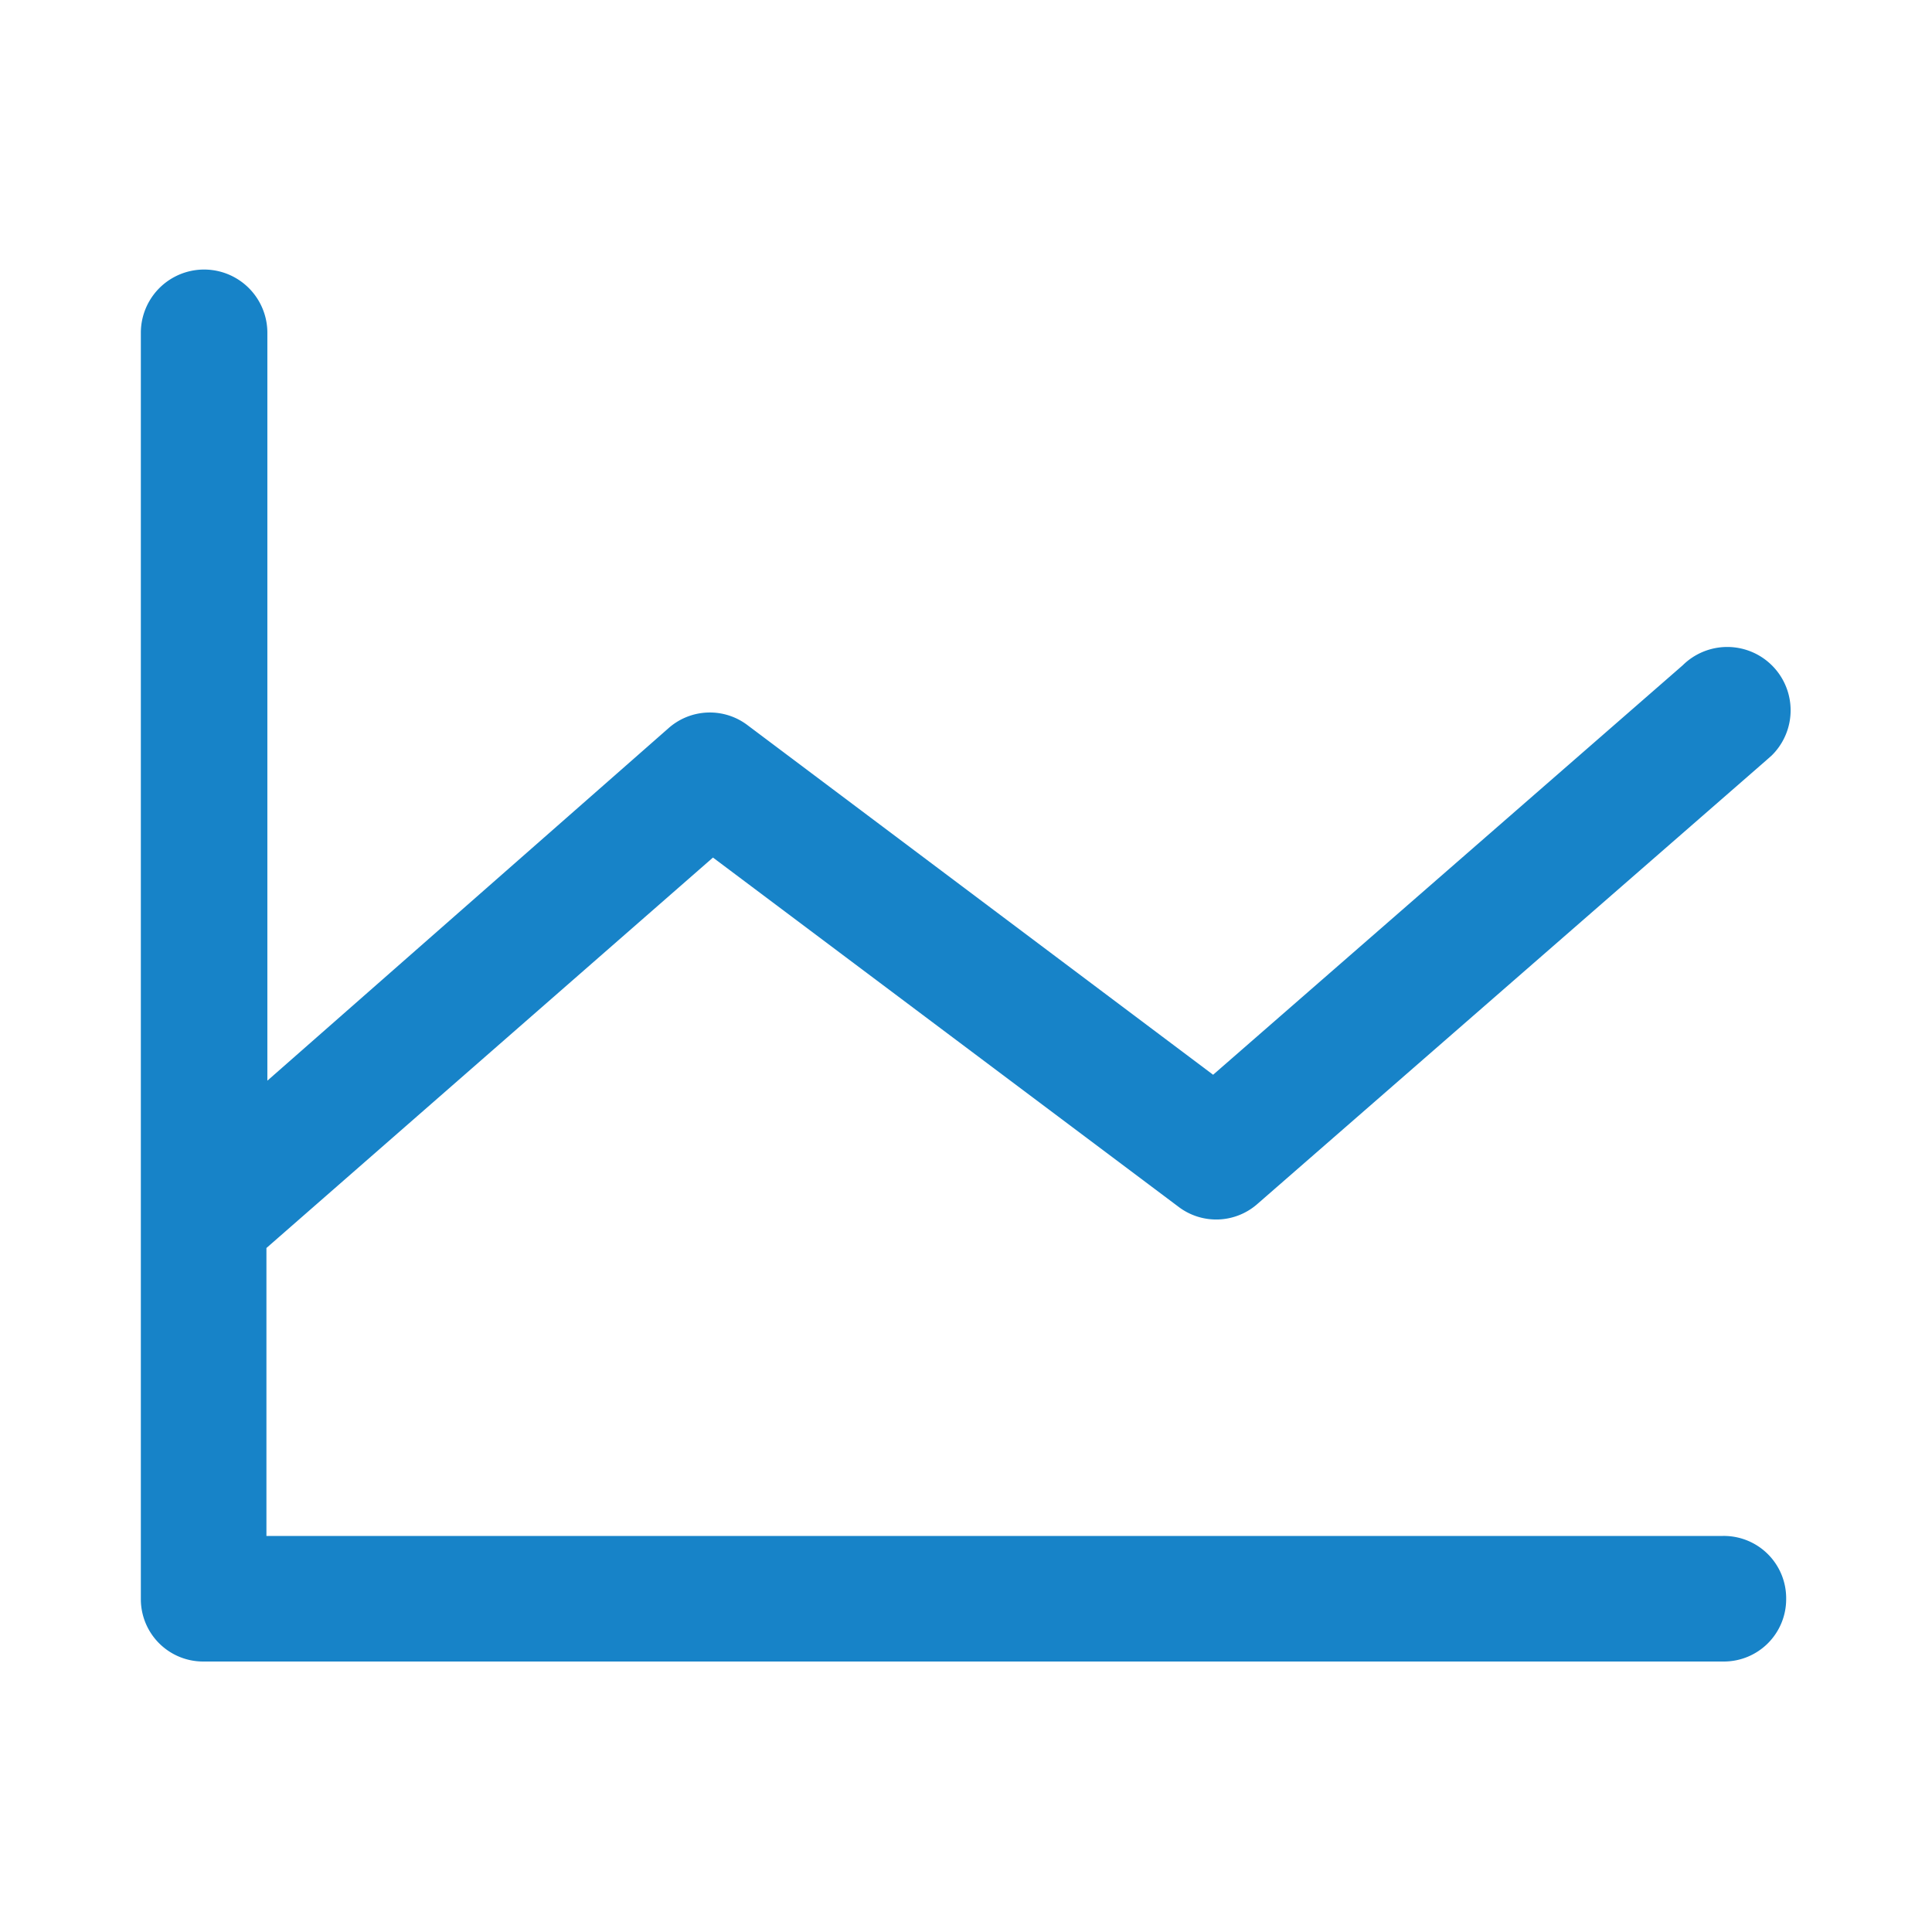
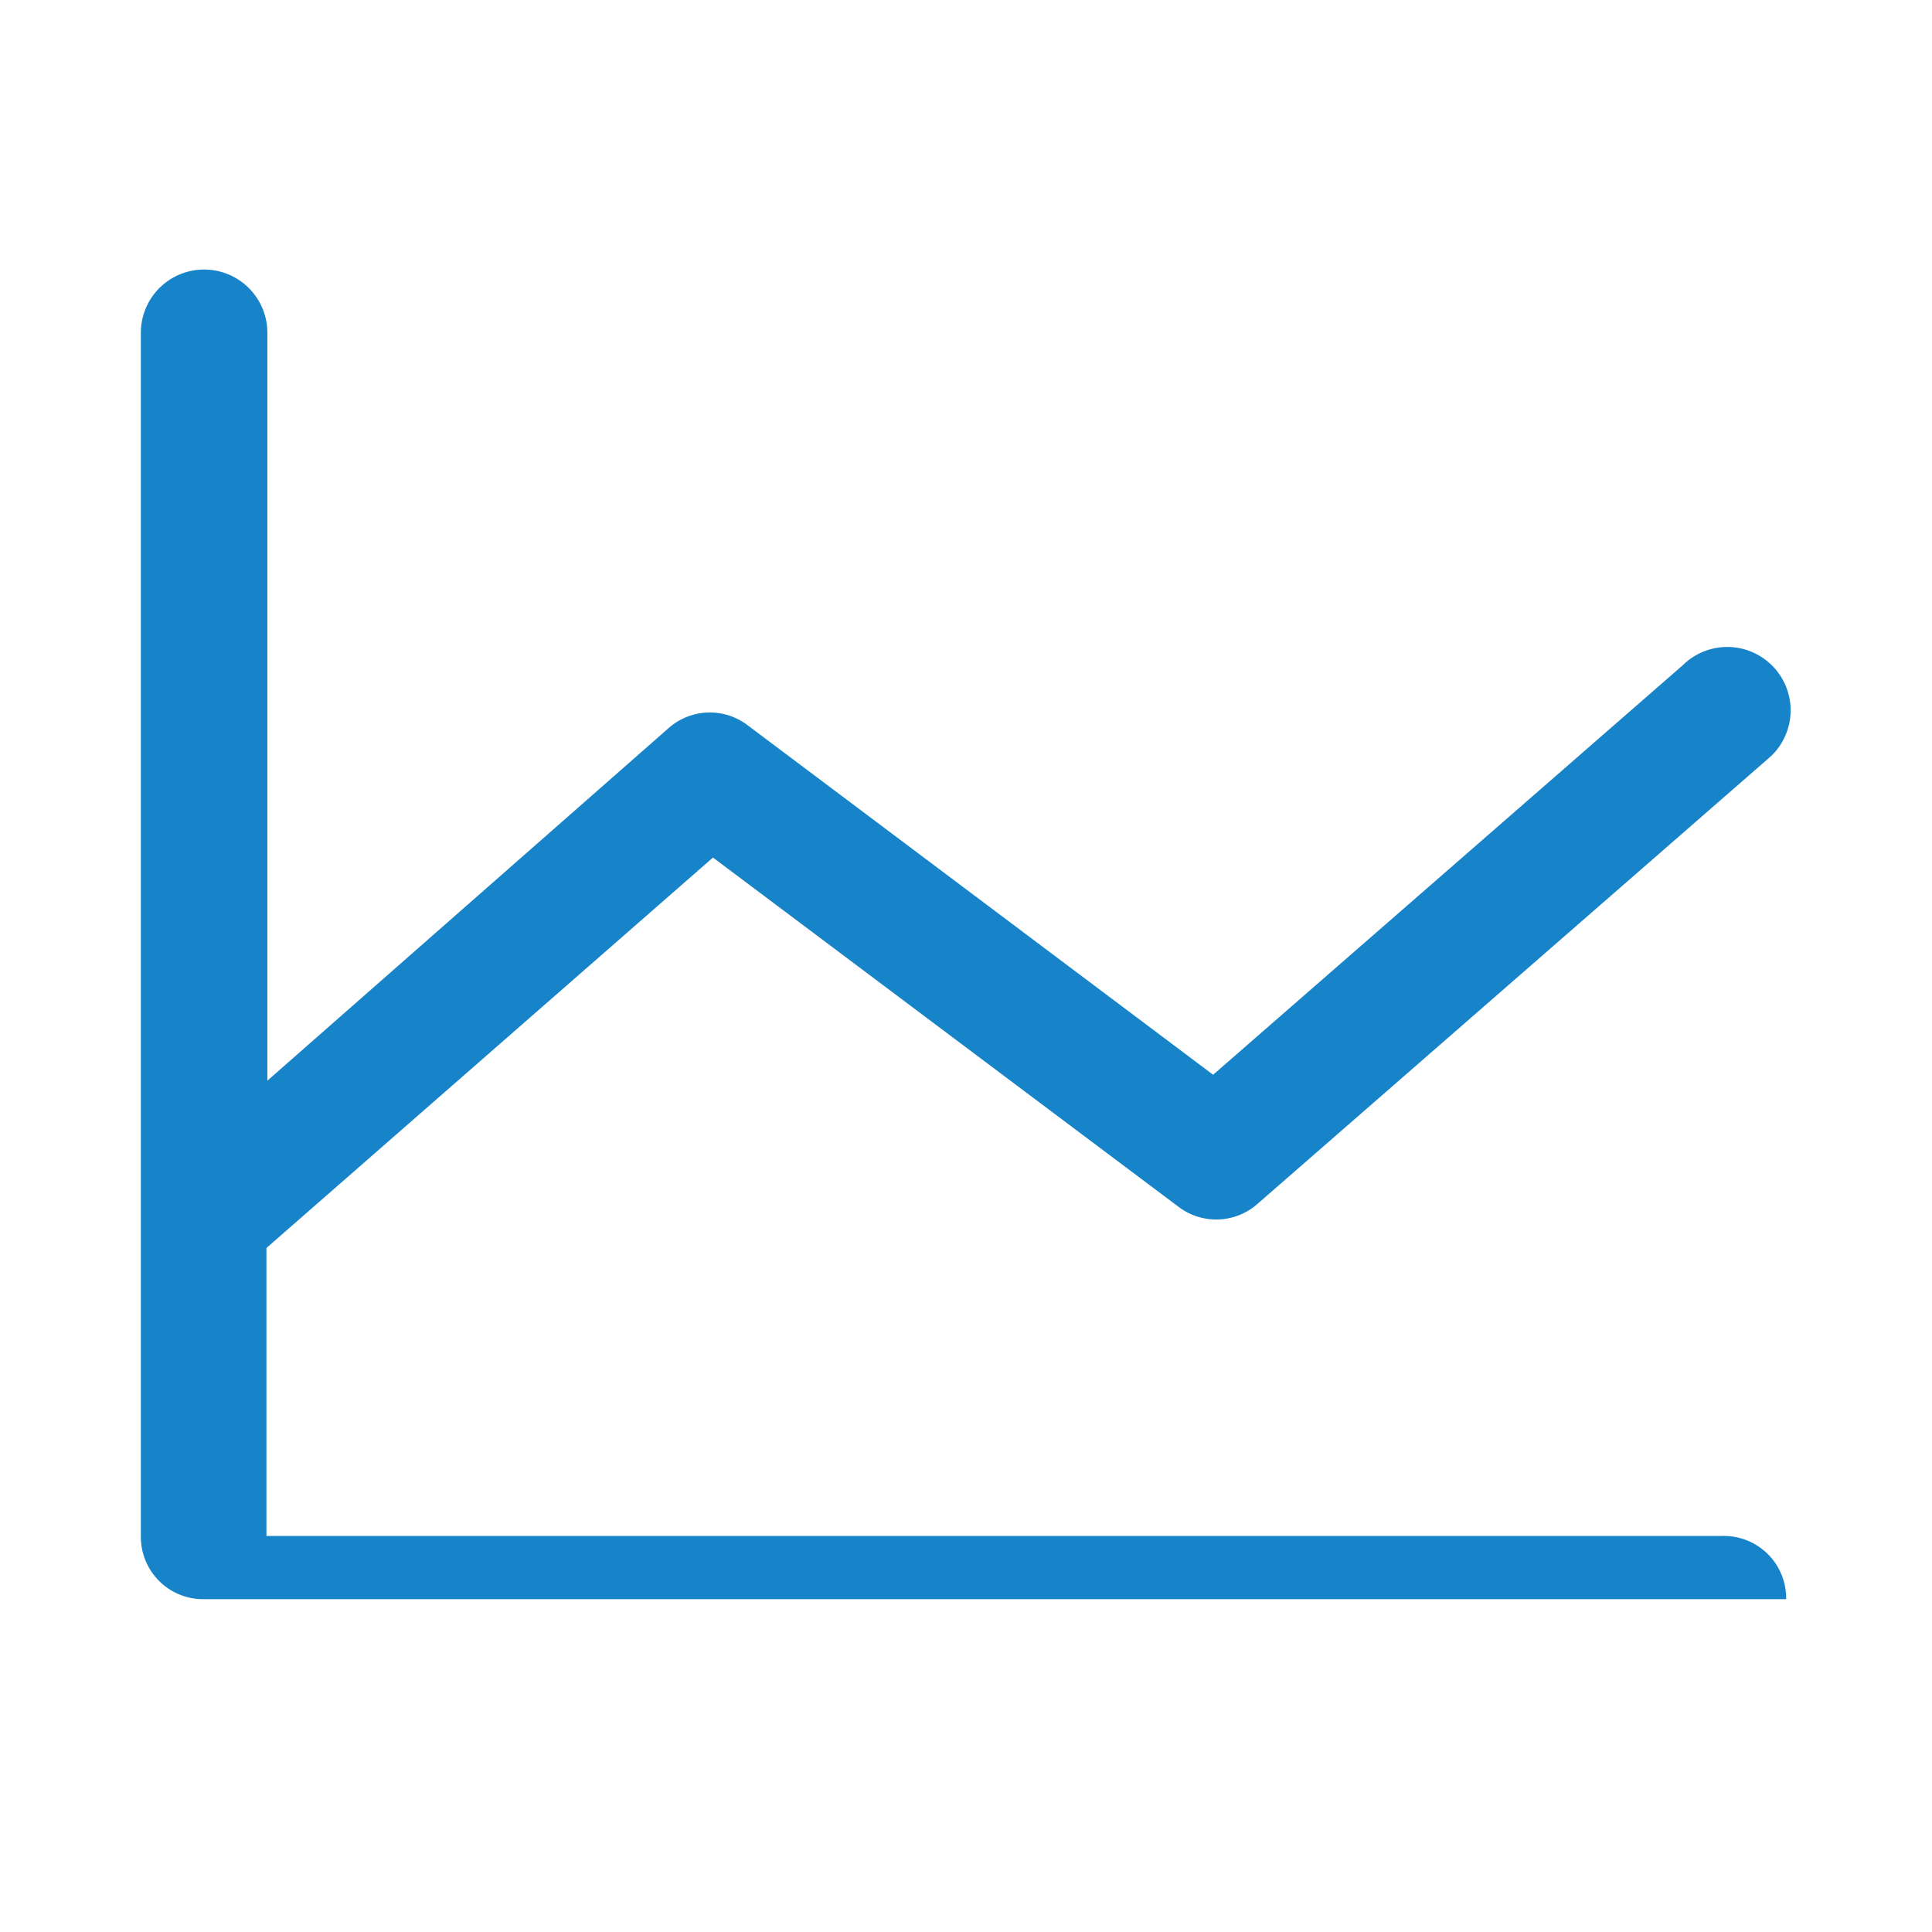
<svg xmlns="http://www.w3.org/2000/svg" id="Capa_1" data-name="Capa 1" viewBox="0 0 62 62">
  <defs>
    <style>.cls-1{fill:#1783c8;}</style>
  </defs>
-   <path class="cls-1" d="M57.32,51.32a2,2,0,0,1-2,2H6.52a2,2,0,0,1-2-2V10.68a2,2,0,0,1,4.06,0v24L21.44,23.38a2,2,0,0,1,2.56-.1L38.93,34.49,54,21.35a2,2,0,0,1,2.86,2.89l-.18.16L40.37,38.62a2,2,0,0,1-2.56.1L22.88,27.52,8.55,40.05v9.24H55.29A2,2,0,0,1,57.32,51.32Z" />
+   <path class="cls-1" d="M57.32,51.32H6.52a2,2,0,0,1-2-2V10.68a2,2,0,0,1,4.06,0v24L21.44,23.38a2,2,0,0,1,2.56-.1L38.93,34.49,54,21.35a2,2,0,0,1,2.86,2.89l-.18.16L40.37,38.62a2,2,0,0,1-2.56.1L22.88,27.52,8.55,40.05v9.24H55.29A2,2,0,0,1,57.32,51.32Z" />
</svg>